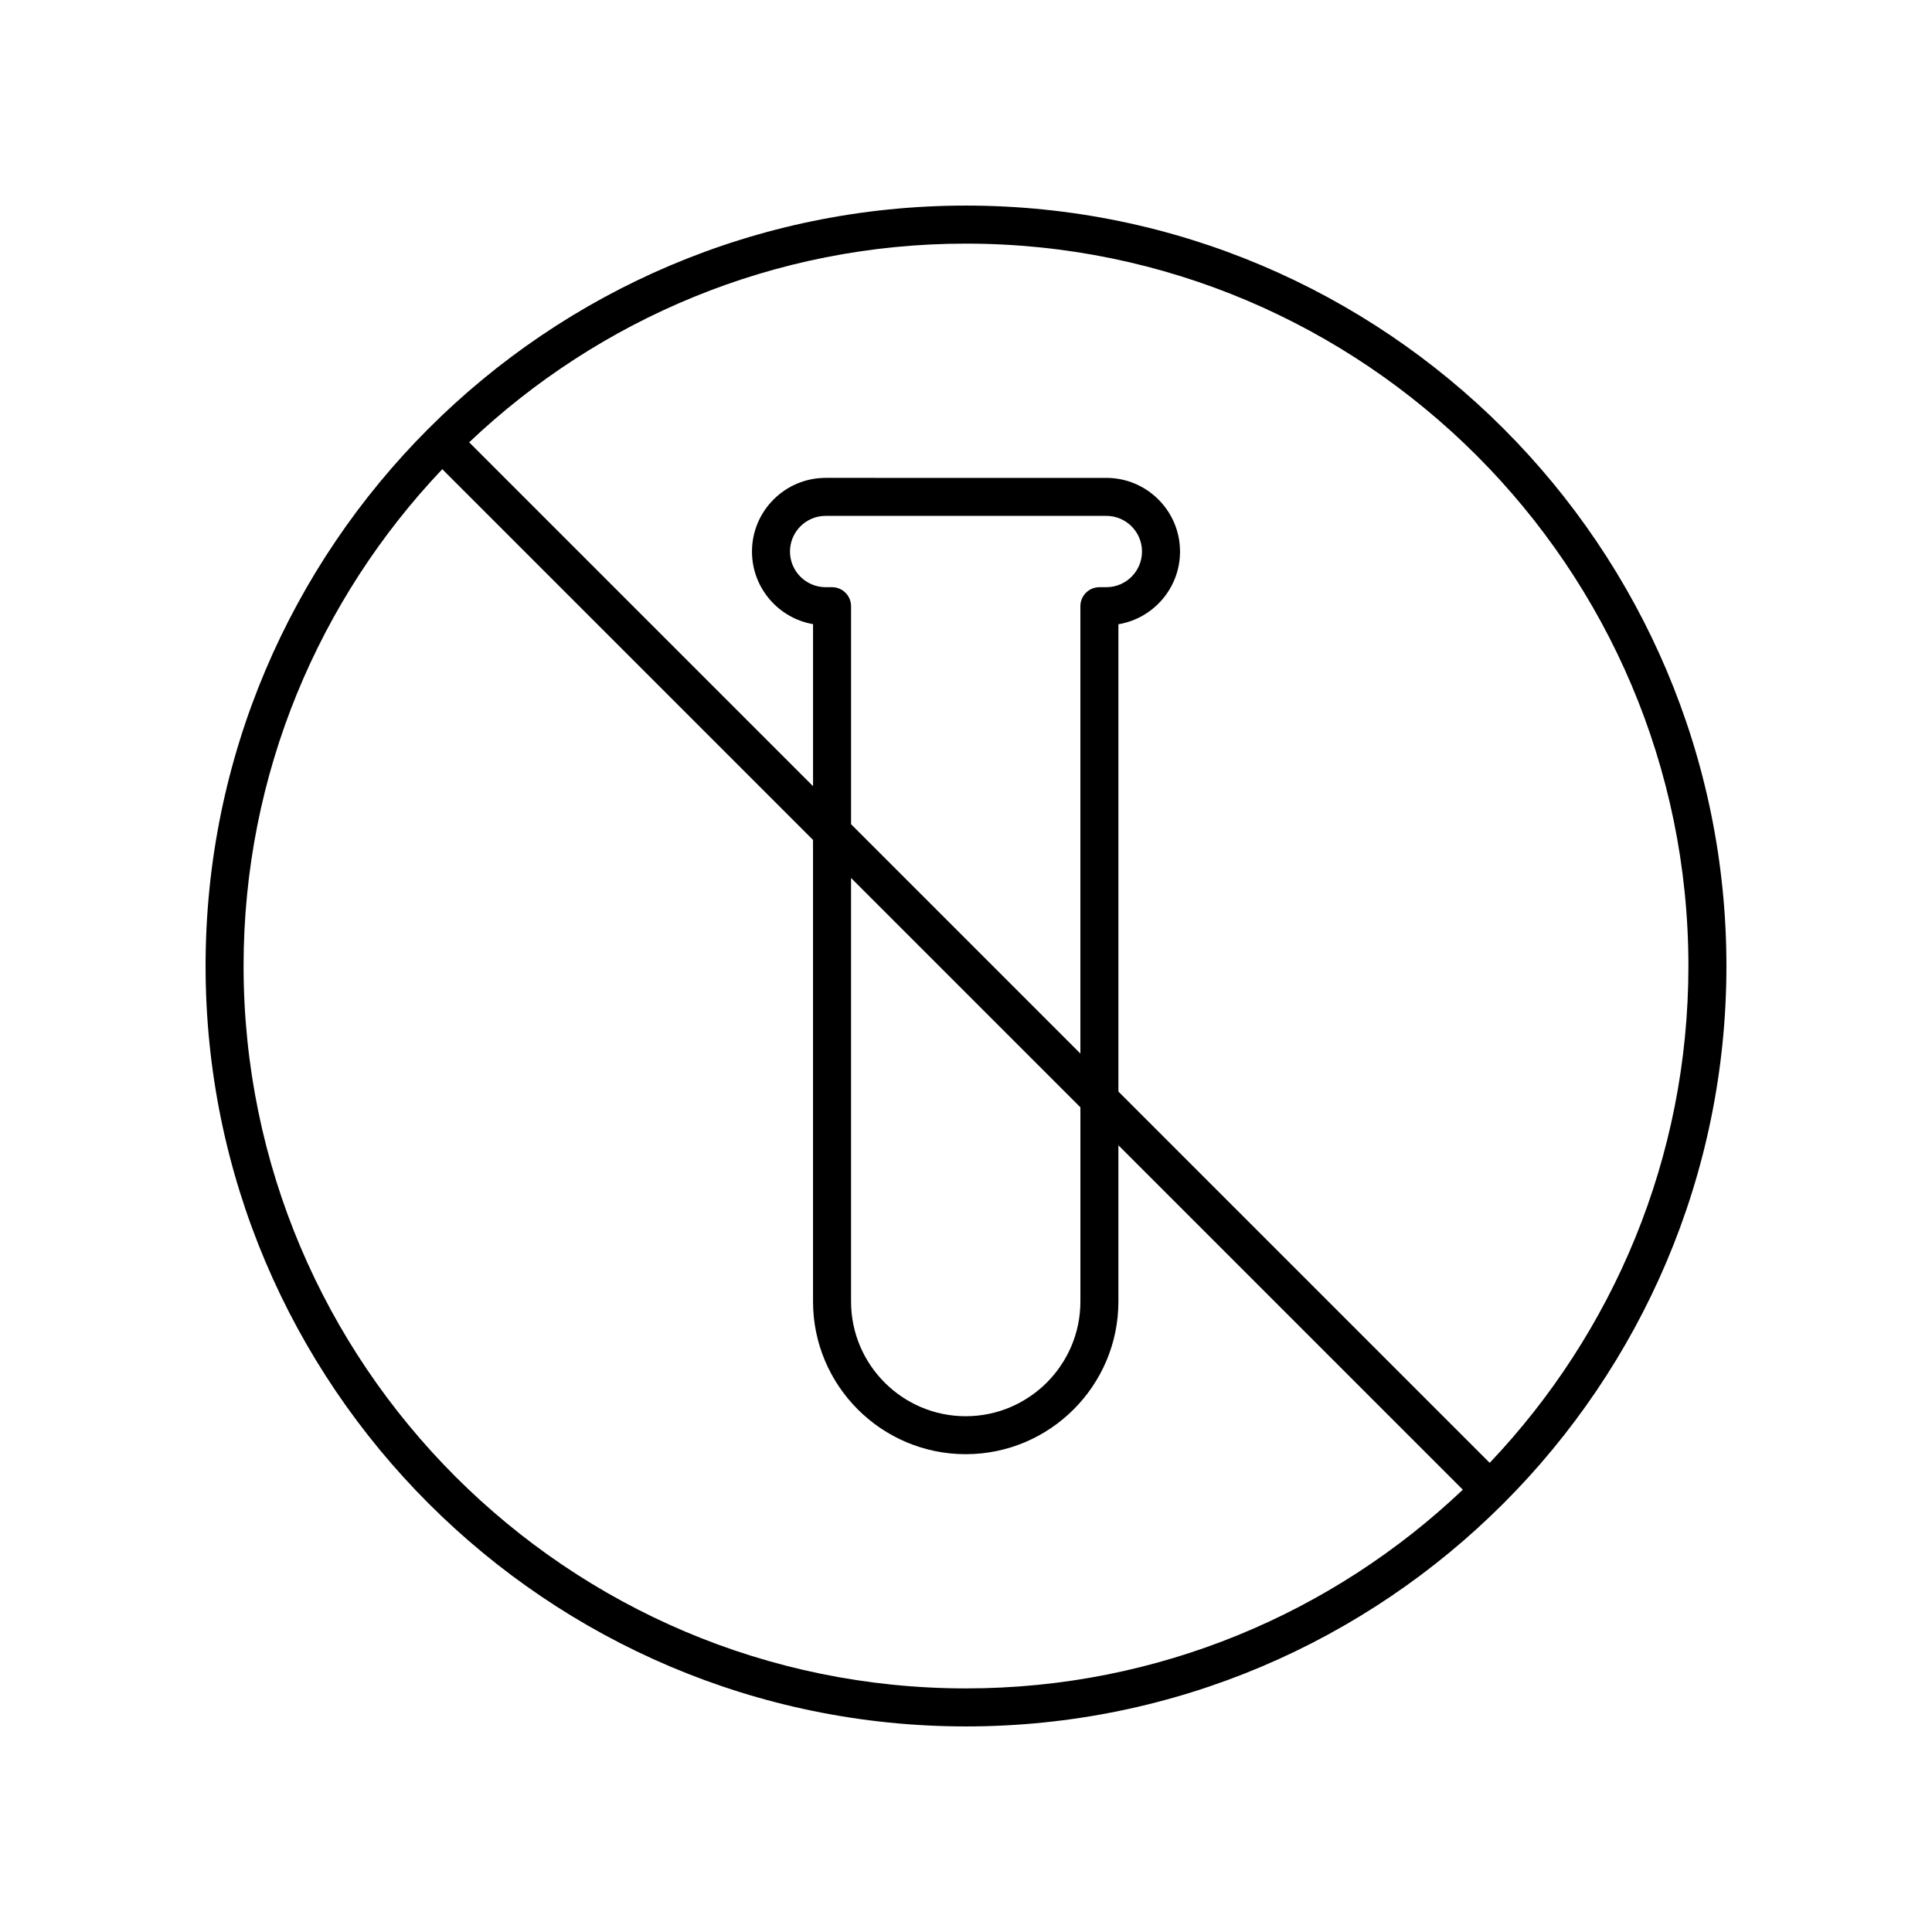
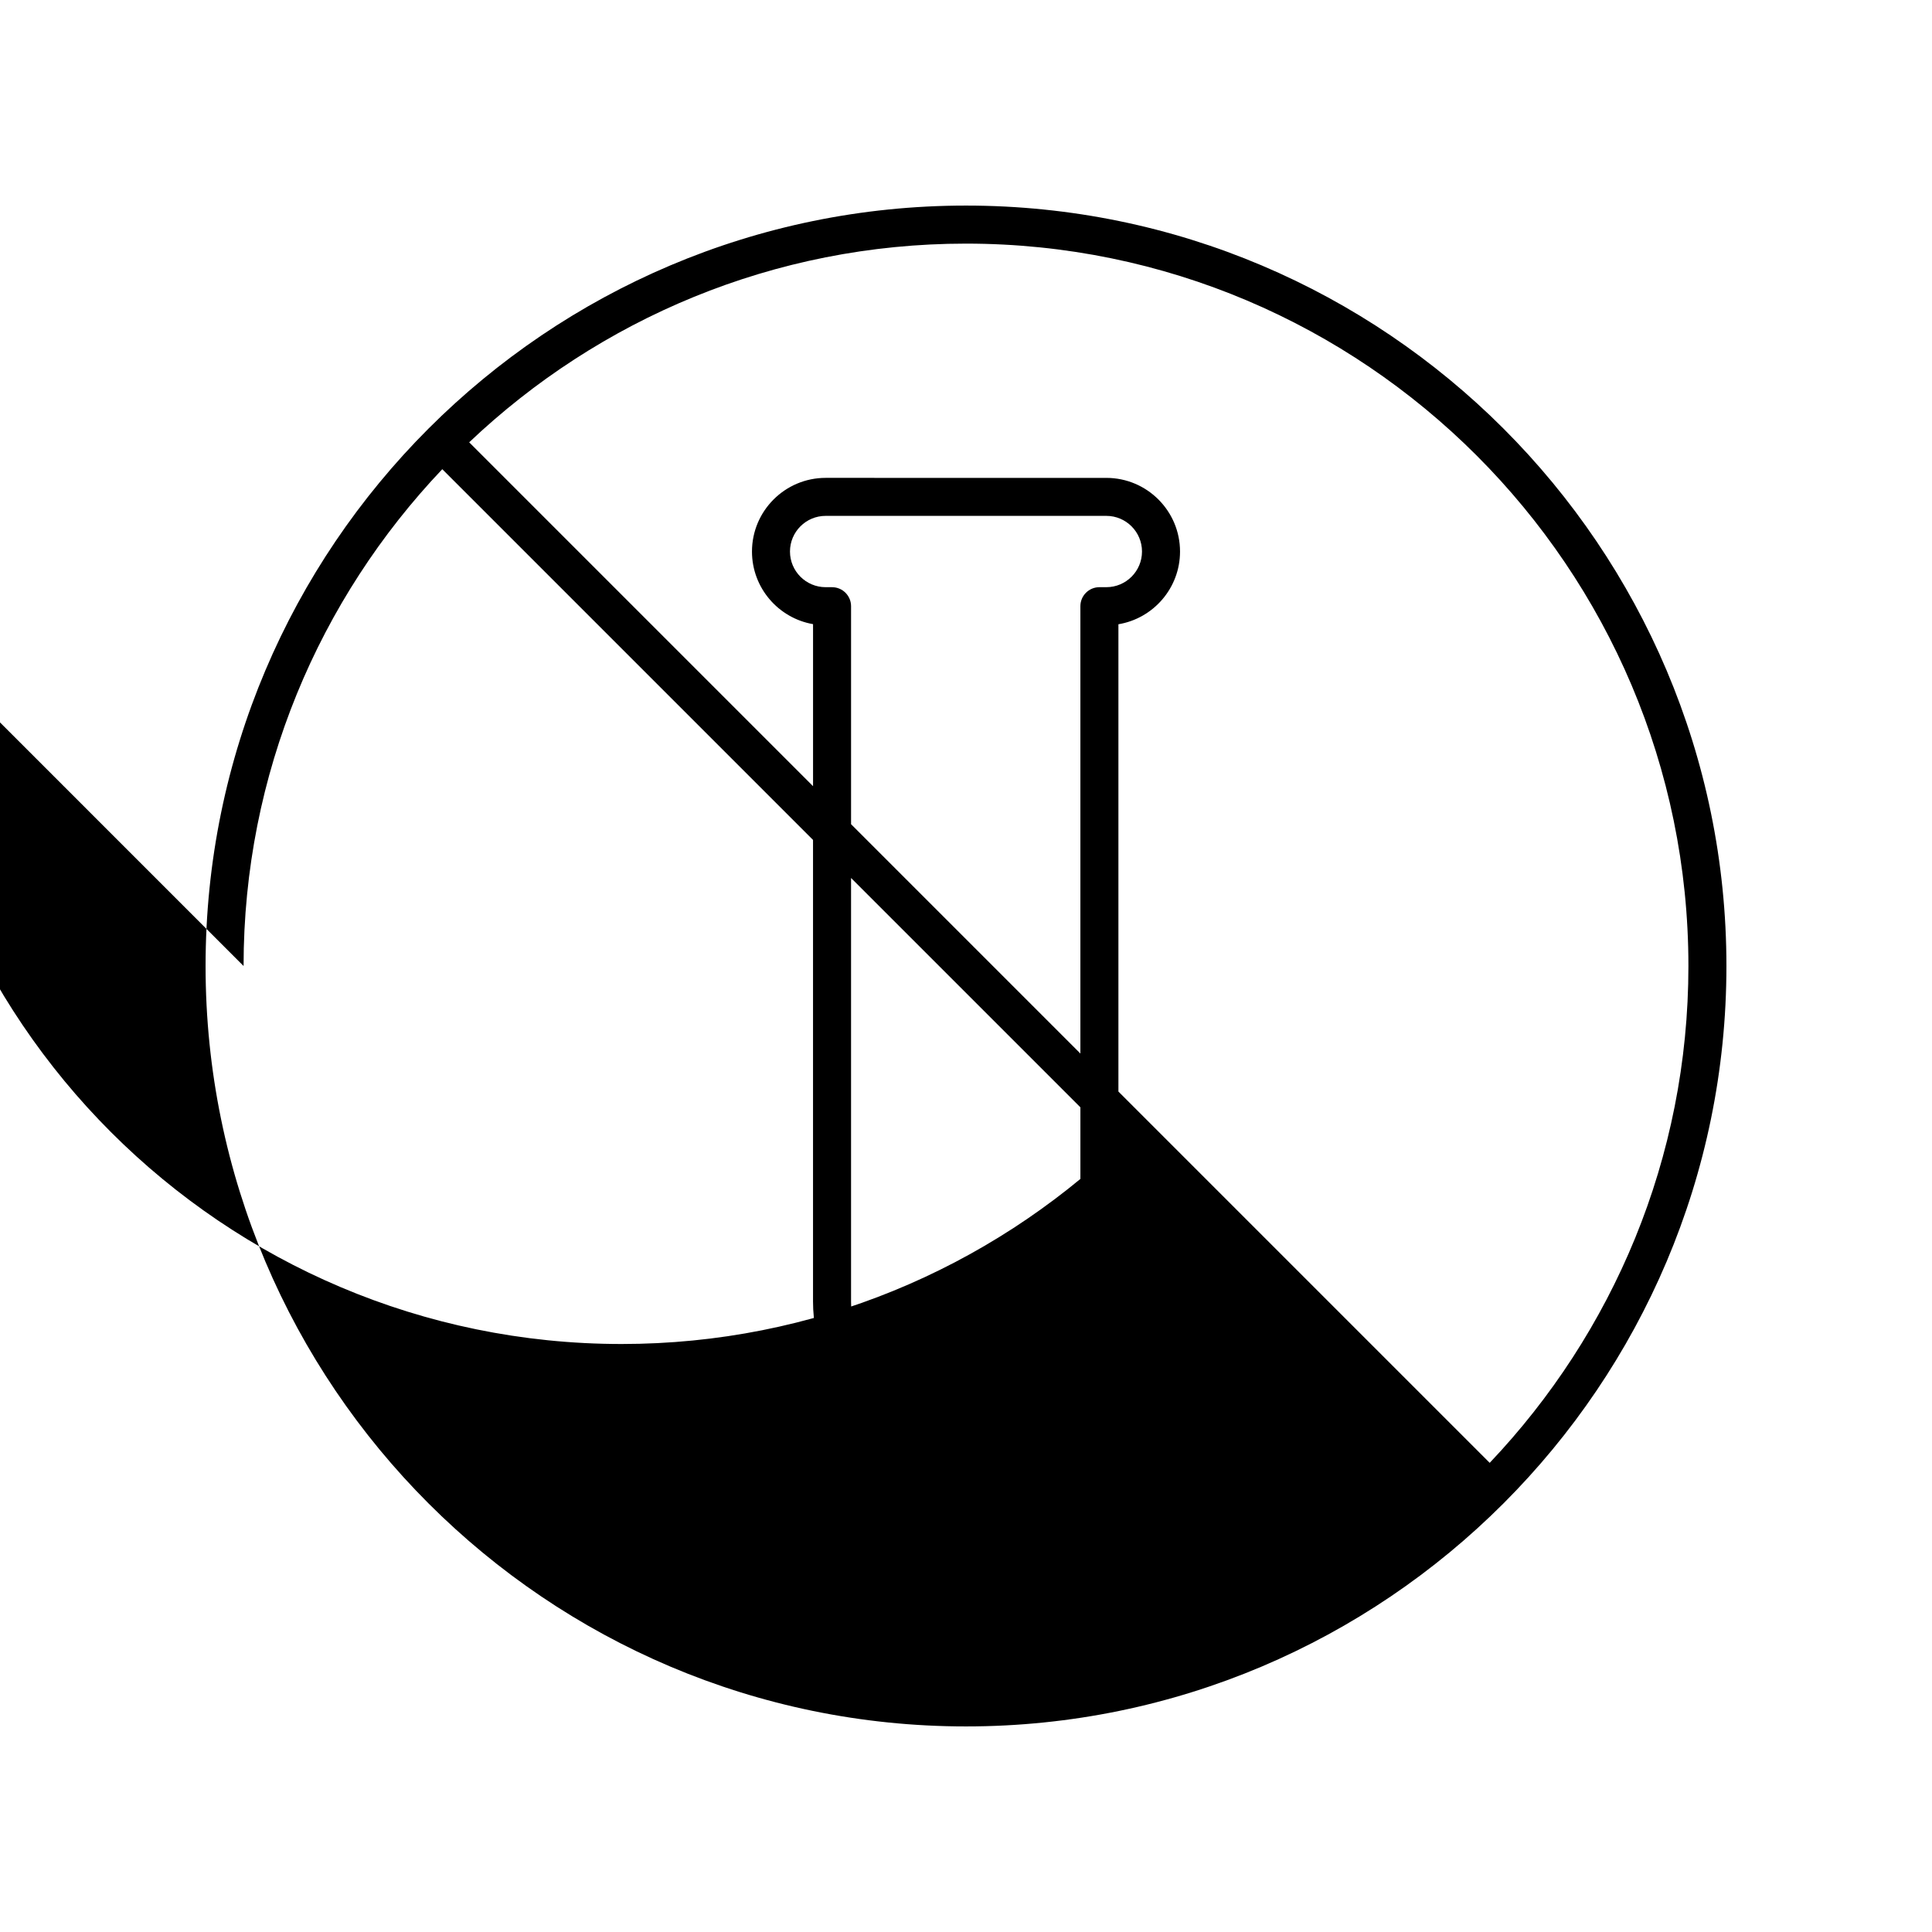
<svg xmlns="http://www.w3.org/2000/svg" fill="#000000" width="800px" height="800px" version="1.1" viewBox="144 144 512 512">
-   <path d="m400 198.48c-111.12 0-201.52 90.402-201.52 201.52s90.402 201.52 201.52 201.52 201.52-90.402 201.52-201.52-90.402-201.52-201.52-201.52zm-191.45 201.52c0-50.973 20.062-97.32 52.66-131.66l98.25 98.25v122.32c0 22.312 18.152 40.465 40.465 40.465s40.465-18.152 40.465-40.465v-41.395l91.27 91.27c-34.34 32.598-80.688 52.66-131.66 52.66-105.57 0-191.45-85.883-191.45-191.45zm155.95-100.39h-1.699c-5.211 0-9.449-4.242-9.449-9.449 0-5.211 4.238-9.449 9.449-9.449h74.391c5.211 0 9.449 4.238 9.449 9.449s-4.238 9.449-9.449 9.449h-1.84c-2.781 0-5.039 2.258-5.039 5.039v118.55l-60.773-60.777v-57.77c0-2.781-2.258-5.039-5.039-5.039zm65.816 137.84v51.473c0 16.754-13.633 30.391-30.391 30.391-16.754 0-30.387-13.633-30.387-30.391v-112.25zm108.47 94.219-98.395-98.395v-123.84c9.25-1.531 16.328-9.59 16.328-19.266 0-10.766-8.762-19.523-19.523-19.523l-74.391-0.004c-10.766 0-19.523 8.758-19.523 19.523 0 9.629 7.004 17.652 16.184 19.242v42.941l-91.129-91.129c34.34-32.594 80.688-52.656 131.66-52.656 105.56 0 191.45 85.883 191.45 191.45-0.004 50.973-20.066 97.32-52.664 131.66z" />
+   <path d="m400 198.48c-111.12 0-201.52 90.402-201.52 201.52s90.402 201.52 201.52 201.52 201.52-90.402 201.52-201.52-90.402-201.52-201.52-201.52zm-191.45 201.52c0-50.973 20.062-97.32 52.66-131.66l98.25 98.25v122.32c0 22.312 18.152 40.465 40.465 40.465s40.465-18.152 40.465-40.465v-41.395c-34.34 32.598-80.688 52.66-131.66 52.66-105.57 0-191.45-85.883-191.45-191.45zm155.95-100.39h-1.699c-5.211 0-9.449-4.242-9.449-9.449 0-5.211 4.238-9.449 9.449-9.449h74.391c5.211 0 9.449 4.238 9.449 9.449s-4.238 9.449-9.449 9.449h-1.84c-2.781 0-5.039 2.258-5.039 5.039v118.55l-60.773-60.777v-57.77c0-2.781-2.258-5.039-5.039-5.039zm65.816 137.84v51.473c0 16.754-13.633 30.391-30.391 30.391-16.754 0-30.387-13.633-30.387-30.391v-112.25zm108.47 94.219-98.395-98.395v-123.84c9.25-1.531 16.328-9.59 16.328-19.266 0-10.766-8.762-19.523-19.523-19.523l-74.391-0.004c-10.766 0-19.523 8.758-19.523 19.523 0 9.629 7.004 17.652 16.184 19.242v42.941l-91.129-91.129c34.34-32.594 80.688-52.656 131.66-52.656 105.56 0 191.45 85.883 191.45 191.45-0.004 50.973-20.066 97.32-52.664 131.66z" />
</svg>